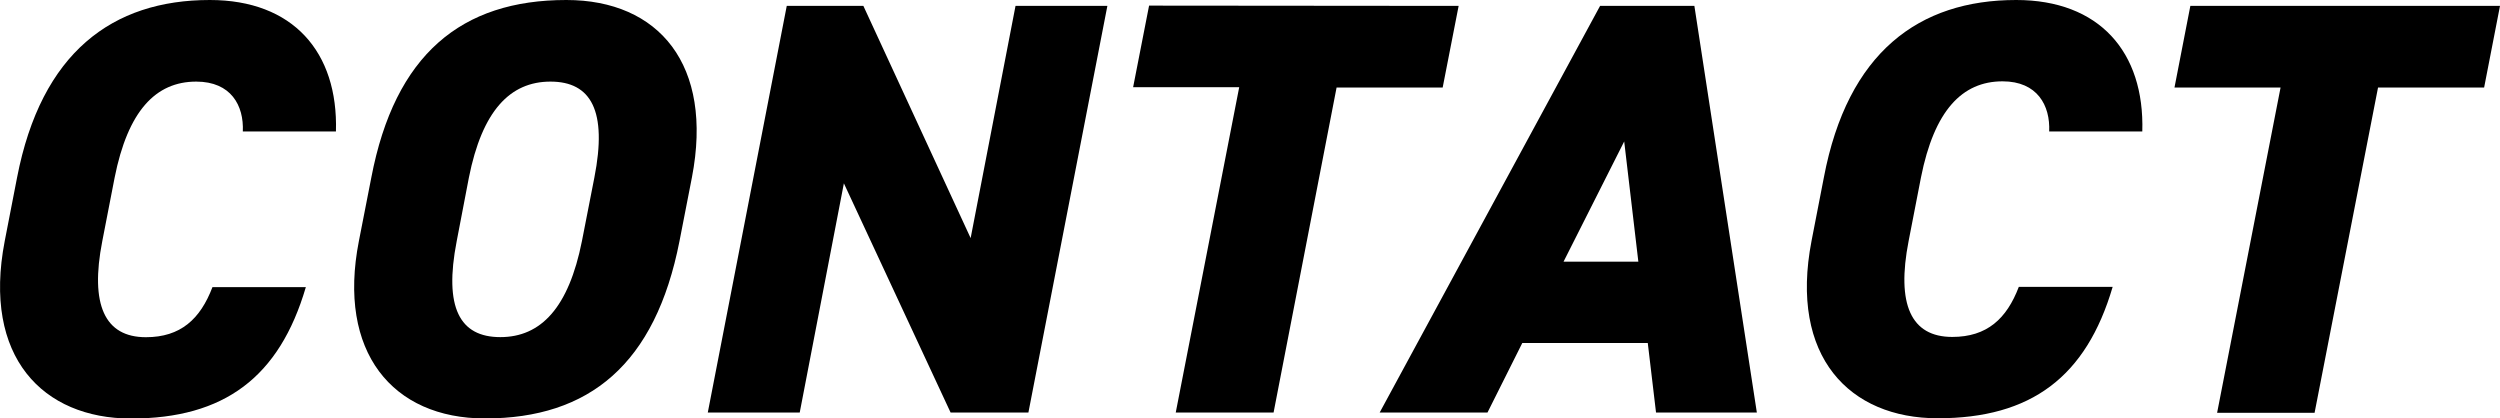
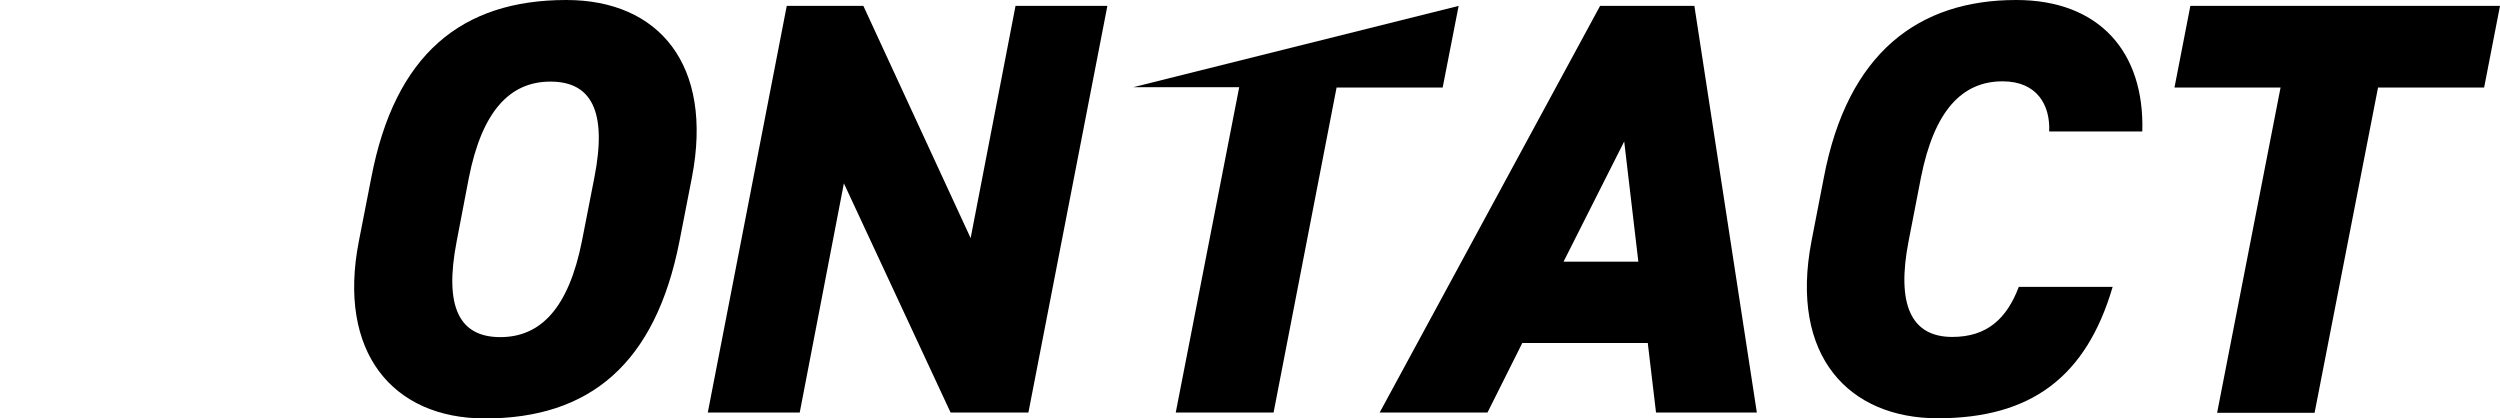
<svg xmlns="http://www.w3.org/2000/svg" width="275.72" height="46.15" viewBox="0 0 275.72 46.15">
  <g id="レイヤー_2" data-name="レイヤー 2">
    <g id="レイヤー_1-2" data-name="レイヤー 1">
-       <path d="M26.78,14.5C26.91,11.64,25.48,9,21.64,9c-4.48,0-7.54,3.25-9,10.6l-1.36,7c-1.37,7,.26,10.59,4.81,10.59,3.83,0,6-2,7.34-5.52H33.73c-2.92,9.94-9,14.49-19.3,14.49C4.74,46.15-1.95,39.39.52,26.59l1.36-7C4.55,5.78,12.41,0,23.14,0,32.3,0,37.31,5.72,37.05,14.5Z" />
      <path d="M74.94,26.59C72.28,40.17,65,46.15,53.49,46.15c-10.21,0-16.31-7.34-13.91-19.56l1.37-7C43.55,6,50.89,0,62.46,0,72.67,0,78.71,7.15,76.31,19.57Zm-24.57,0c-1.43,7.34.33,10.59,4.81,10.59s7.54-3.25,9-10.59l1.37-7C67,12.22,65.19,9,60.71,9s-7.54,3.25-9,10.6Z" />
      <path d="M122.13.65,113.42,45.5h-8.58L93.07,20.22,88.2,45.5H78.06L86.77.65h8.45l11.83,25.61L112,.65Z" />
-       <path d="M160.87.65l-1.76,9h-11.7L140.46,45.5H129.67l7-35.88h-11.7l1.76-9Z" />
+       <path d="M160.87.65l-1.76,9h-11.7L140.46,45.5H129.67l7-35.88h-11.7Z" />
      <path d="M152.16,45.5,176.47.65h10.4l6.89,44.85H182.64l-.91-7.67H167.89l-3.84,7.67Zm20.28-16.64h8.25L179.13,15.6Z" />
      <path d="M226,14.5c.13-2.86-1.3-5.53-5.14-5.53-4.48,0-7.54,3.25-9,10.6l-1.36,7c-1.37,7,.26,10.59,4.81,10.59,3.83,0,6-2,7.34-5.52H233c-2.92,9.94-9,14.49-19.3,14.49-9.69,0-16.38-6.76-13.91-19.56l1.36-7C203.77,5.78,211.63,0,222.36,0c9.16,0,14.17,5.72,13.91,14.5Z" />
      <path d="M275.72.65l-1.75,9h-11.7l-7,35.88H244.52l7-35.88h-11.7l1.75-9Z" />
    </g>
  </g>
</svg>